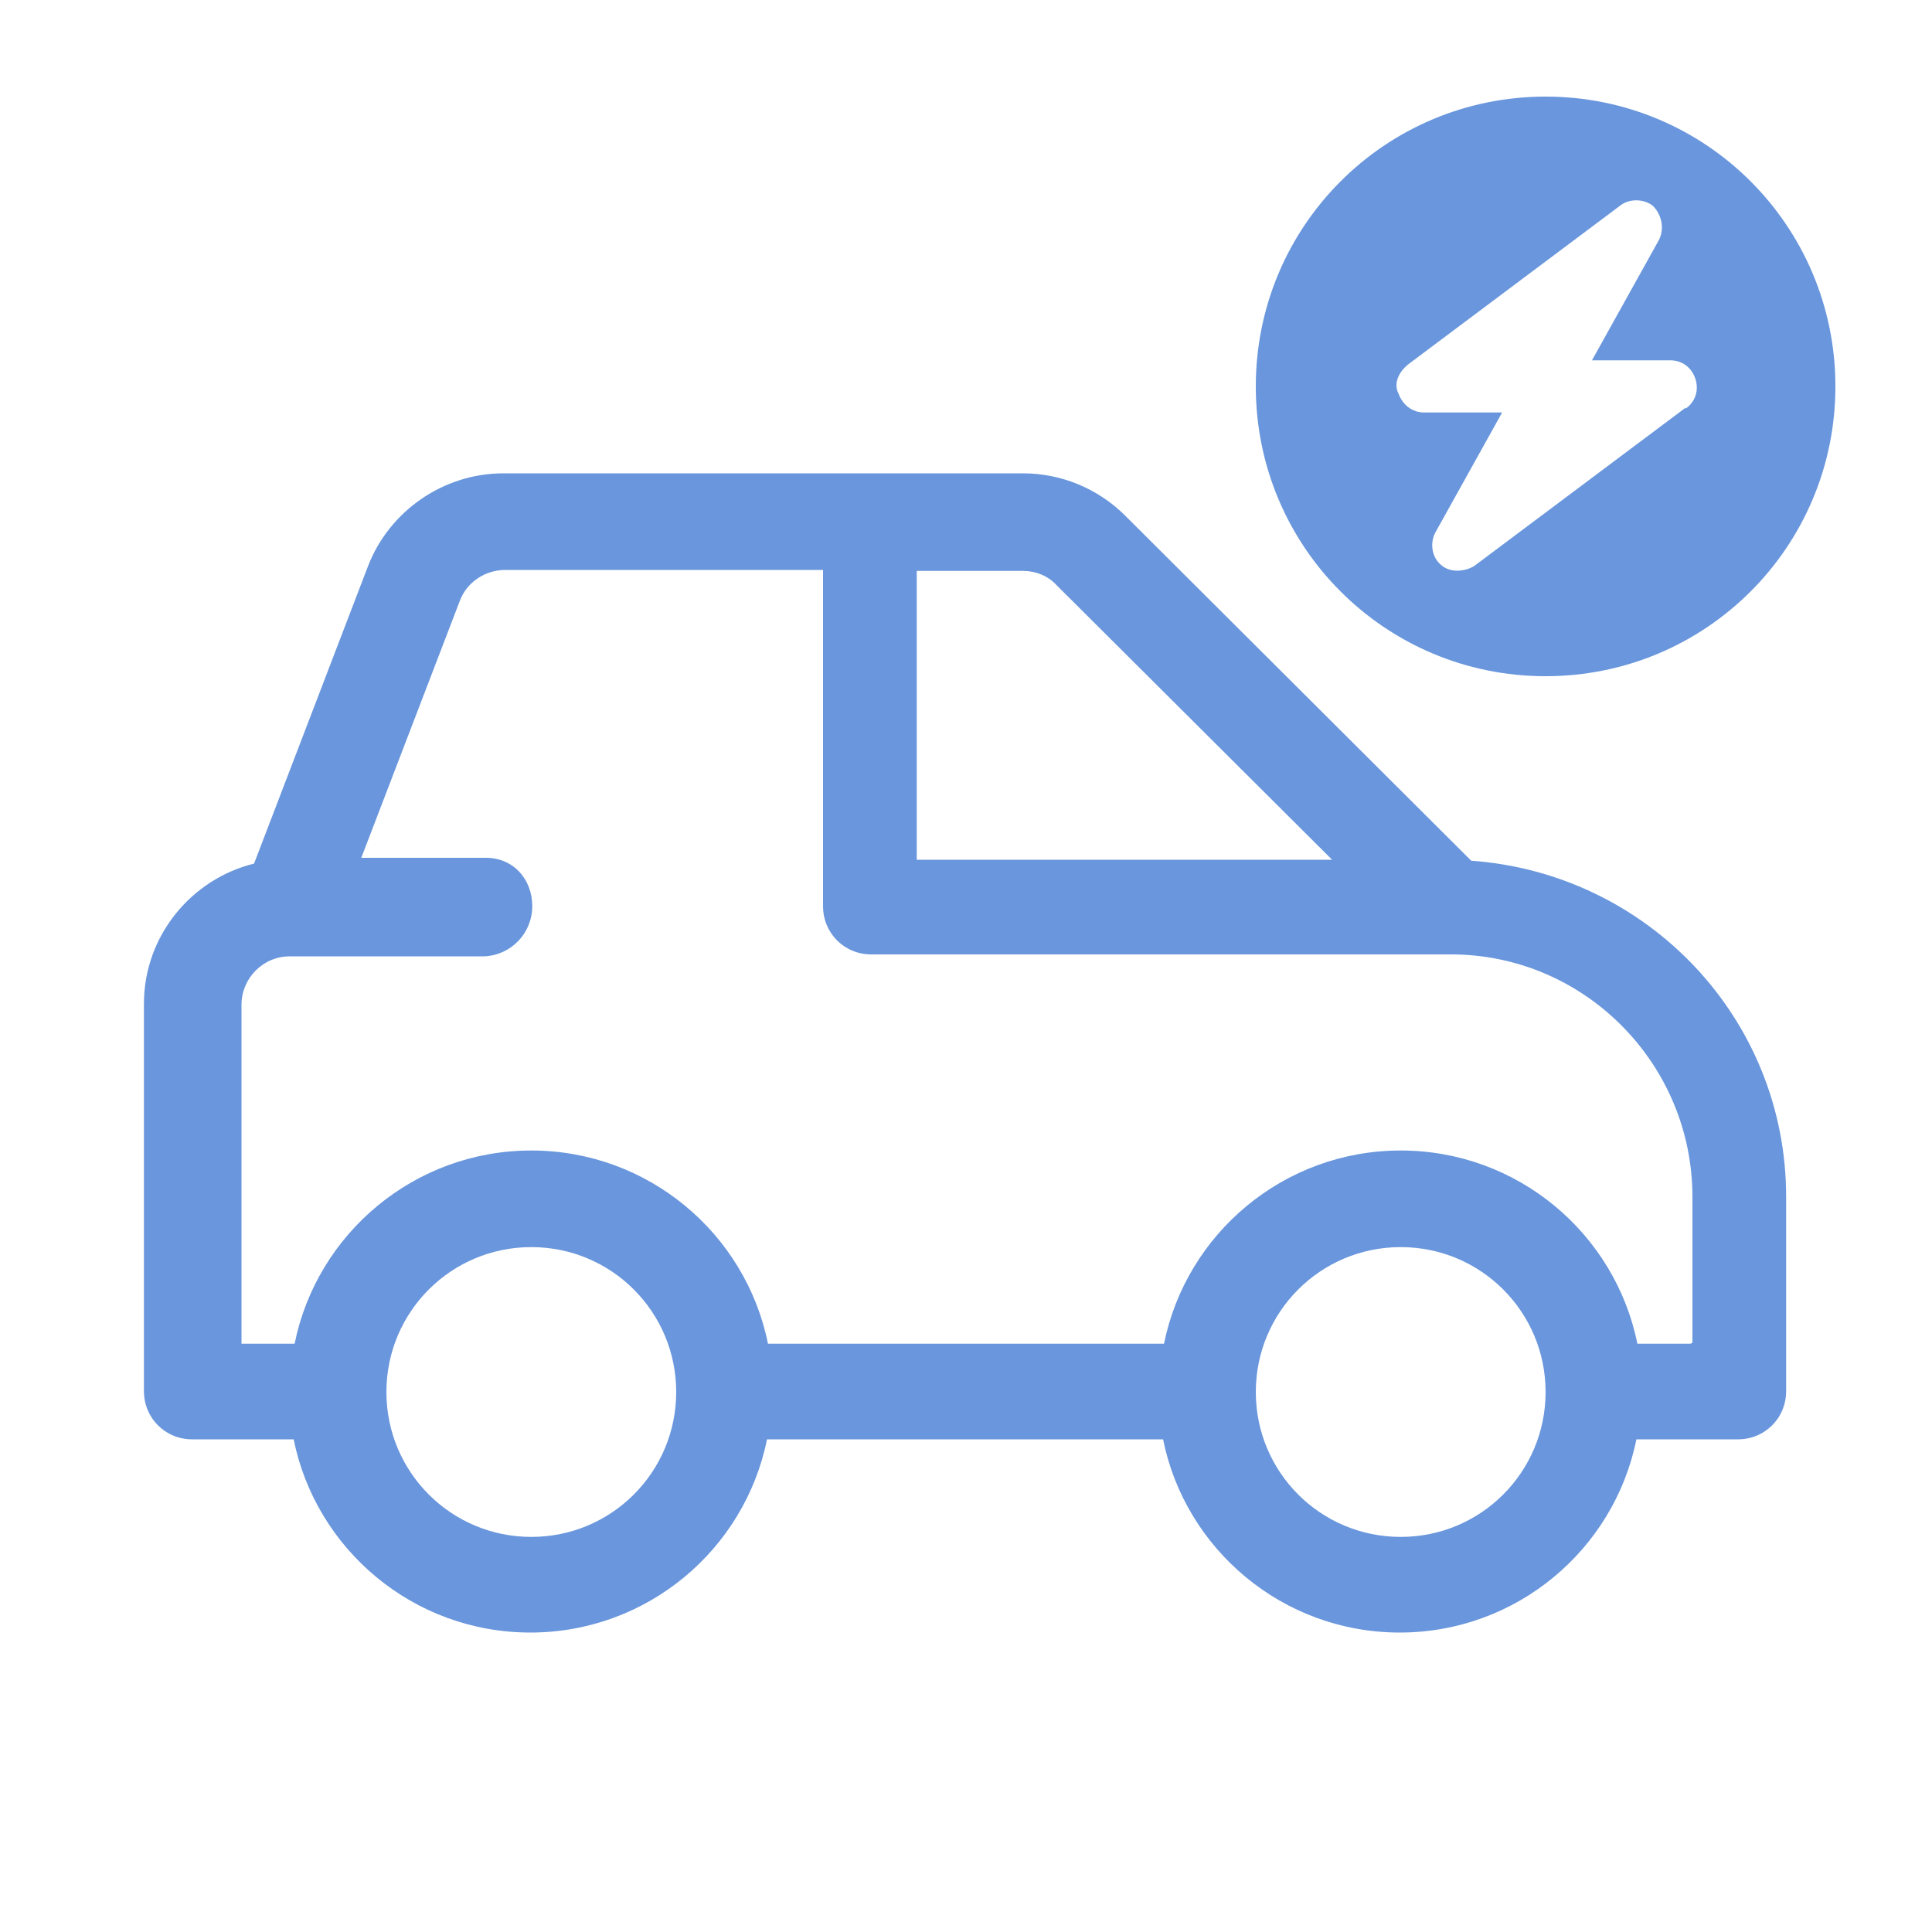
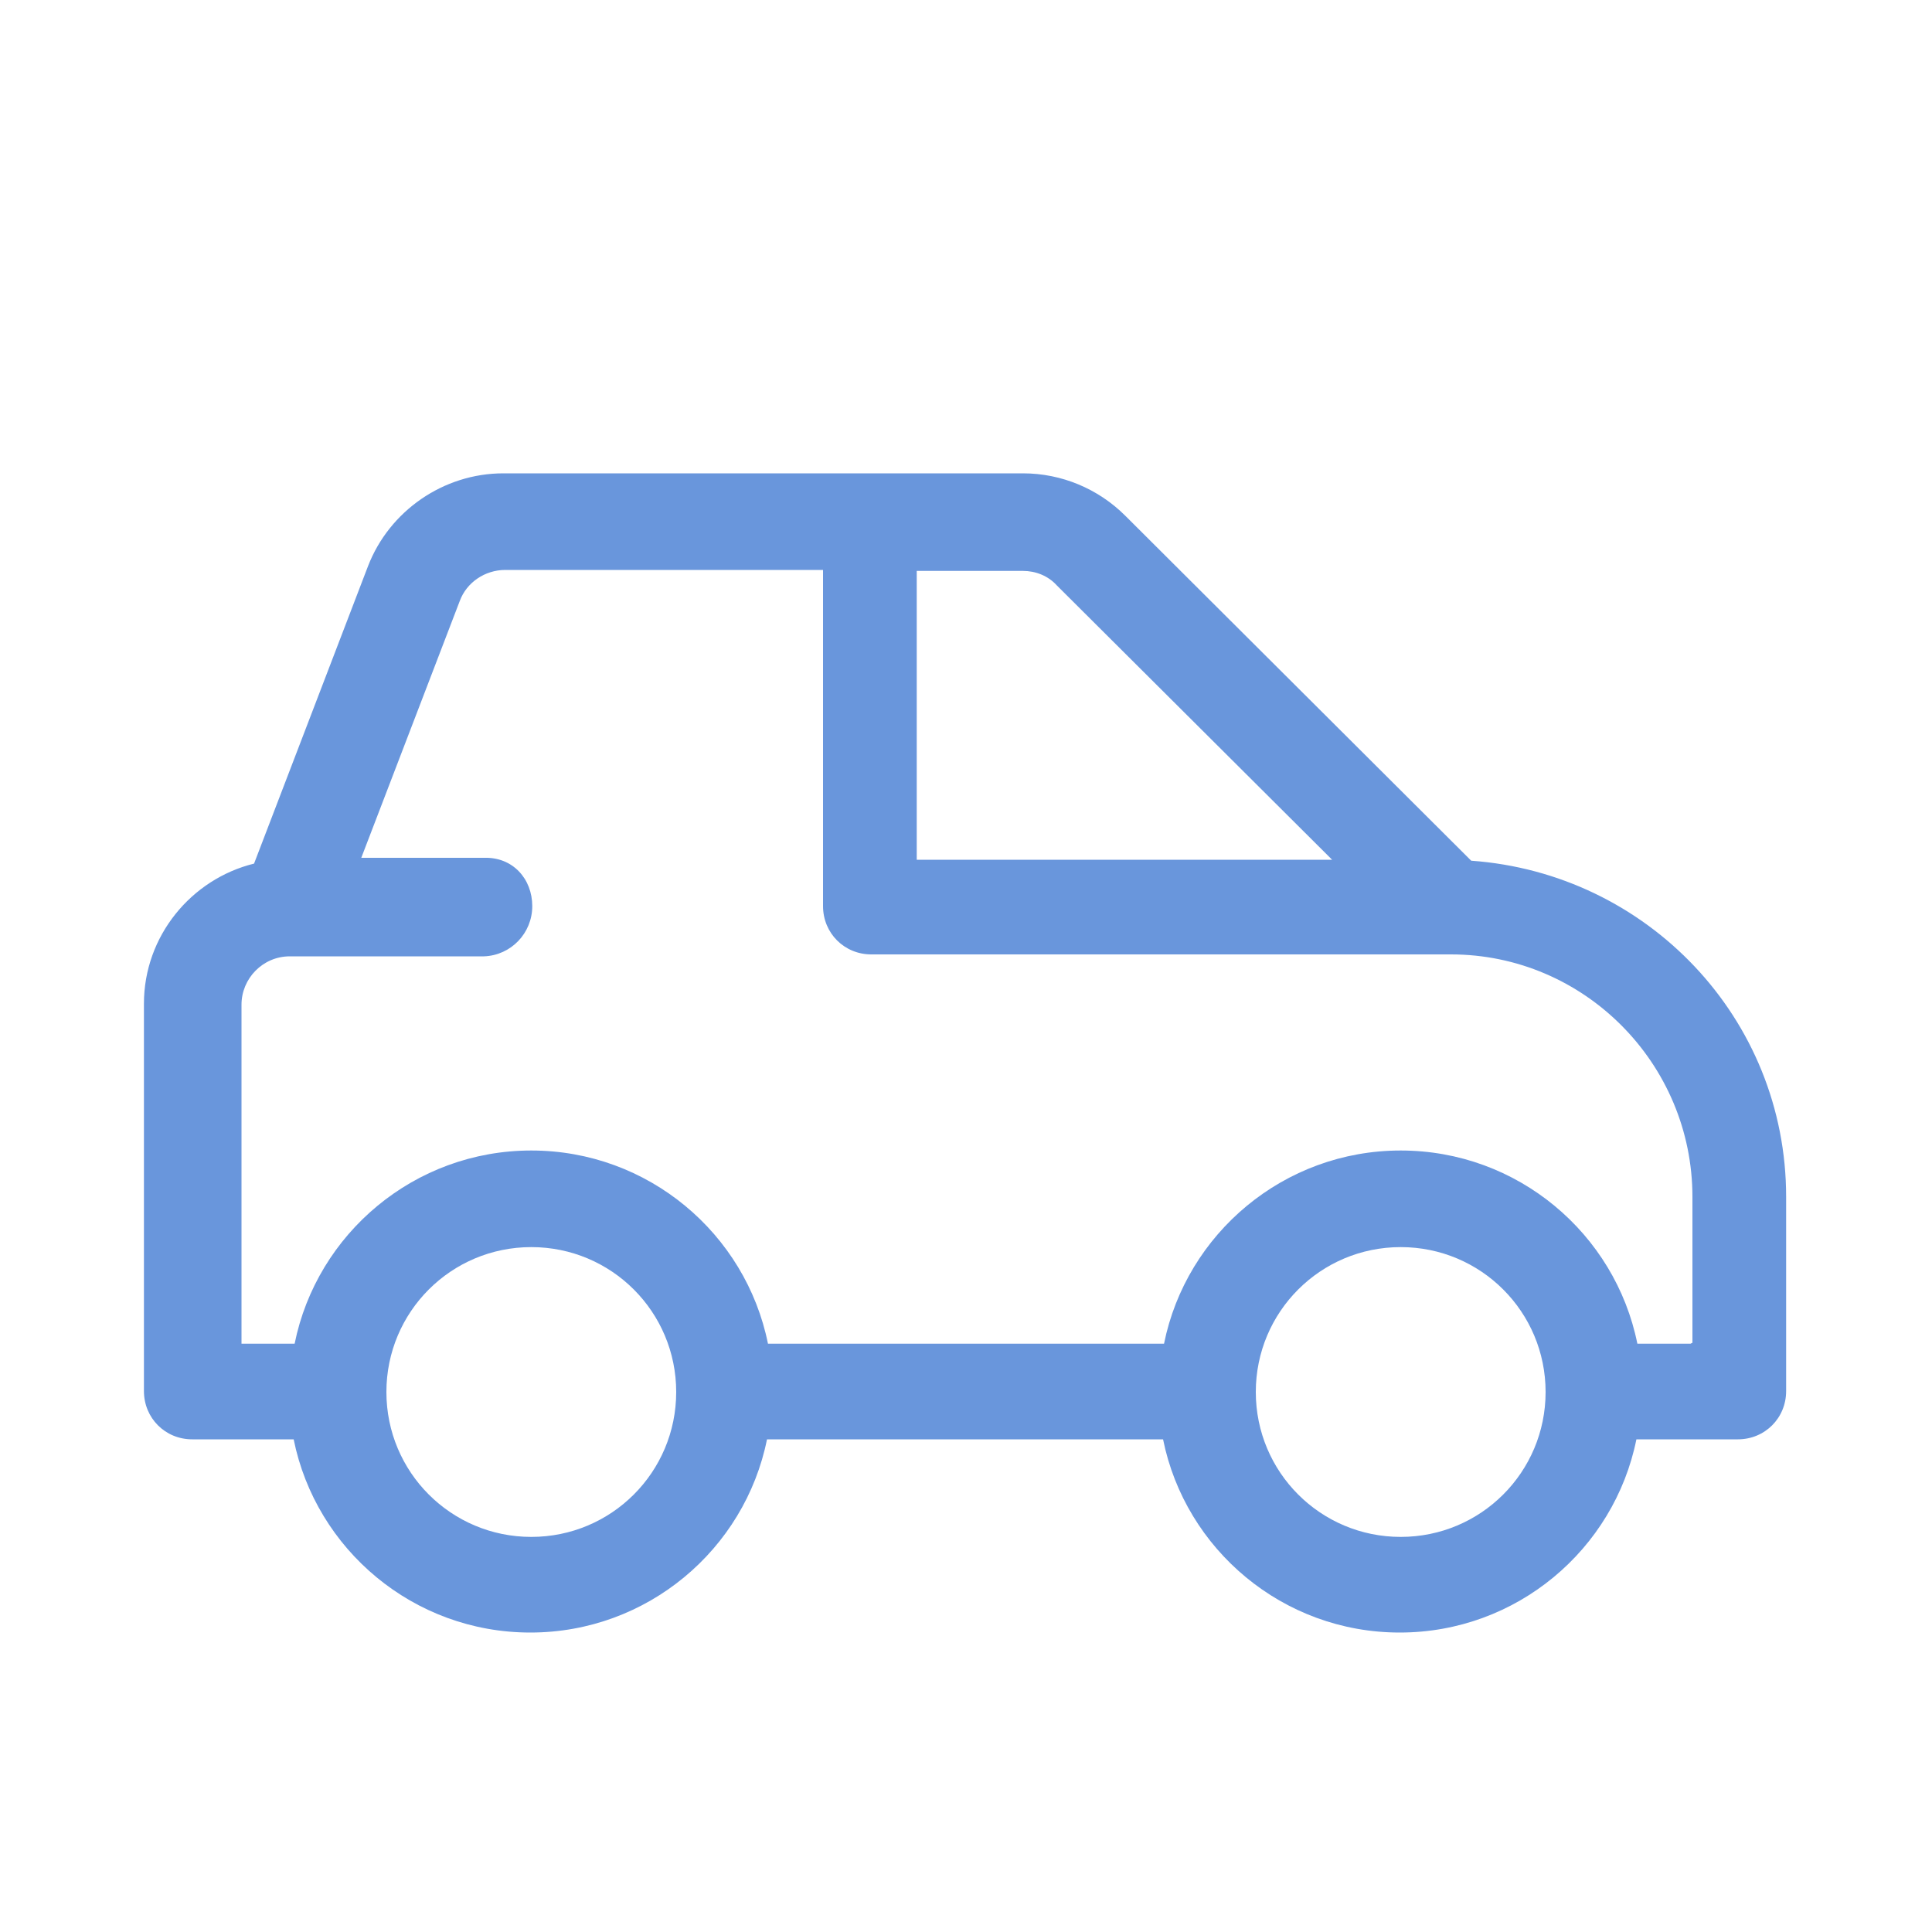
<svg xmlns="http://www.w3.org/2000/svg" id="a" viewBox="0 0 20 20">
  <defs>
    <style>.b{fill:#6996dc;}</style>
  </defs>
  <path class="b" d="m15.24,8.92l-3.59-3.58c-.28-.28-.66-.44-1.06-.44h-5.38c-.62,0-1.18.39-1.4.96l-1.18,3.08c-.65.16-1.14.75-1.14,1.45v4.01c0,.28.22.5.5.5h1.05c.23,1.14,1.24,2,2.45,2s2.22-.86,2.45-2h4.1c.23,1.14,1.24,2,2.45,2s2.22-.86,2.45-2h1.05c.28,0,.5-.22.5-.5v-2.01c0-1.85-1.44-3.35-3.26-3.48Zm-5.74-3.01h1.09c.13,0,.26.05.35.15l2.85,2.84h-4.3v-2.99Zm-4,10c-.83,0-1.5-.67-1.5-1.5s.67-1.5,1.5-1.5,1.5.67,1.5,1.5-.67,1.5-1.5,1.5Zm9,0c-.83,0-1.5-.67-1.5-1.5s.67-1.5,1.5-1.5,1.5.67,1.5,1.5-.67,1.5-1.5,1.5Zm3-2h-.55c-.23-1.14-1.24-2-2.45-2s-2.22.86-2.45,2h-4.1c-.23-1.14-1.24-2-2.45-2s-2.22.86-2.45,2h-.55v-3.51c0-.27.22-.5.5-.5h2.01c.28-.01.5-.24.5-.52s-.2-.51-.5-.5h-1.27s1.02-2.66,1.02-2.66c.07-.19.26-.32.47-.32h3.29v3.48c0,.28.22.5.5.5h6c1.38,0,2.5,1.13,2.5,2.51v1.51Z" />
-   <path class="b" d="m16,1c-1.66,0-3,1.34-3,3s1.34,3,3,3,3-1.34,3-3-1.34-3-3-3Zm1.45,3.22l-2.19,1.64c-.1.06-.25.07-.34-.01-.1-.08-.12-.23-.06-.34l.69-1.24h-.81c-.12,0-.22-.08-.26-.19-.06-.11,0-.23.1-.31l2.19-1.64c.1-.08.25-.07.34,0,.1.1.12.25.06.36l-.69,1.24h.81c.12,0,.22.07.26.19s0,.24-.1.31Z" />
</svg>